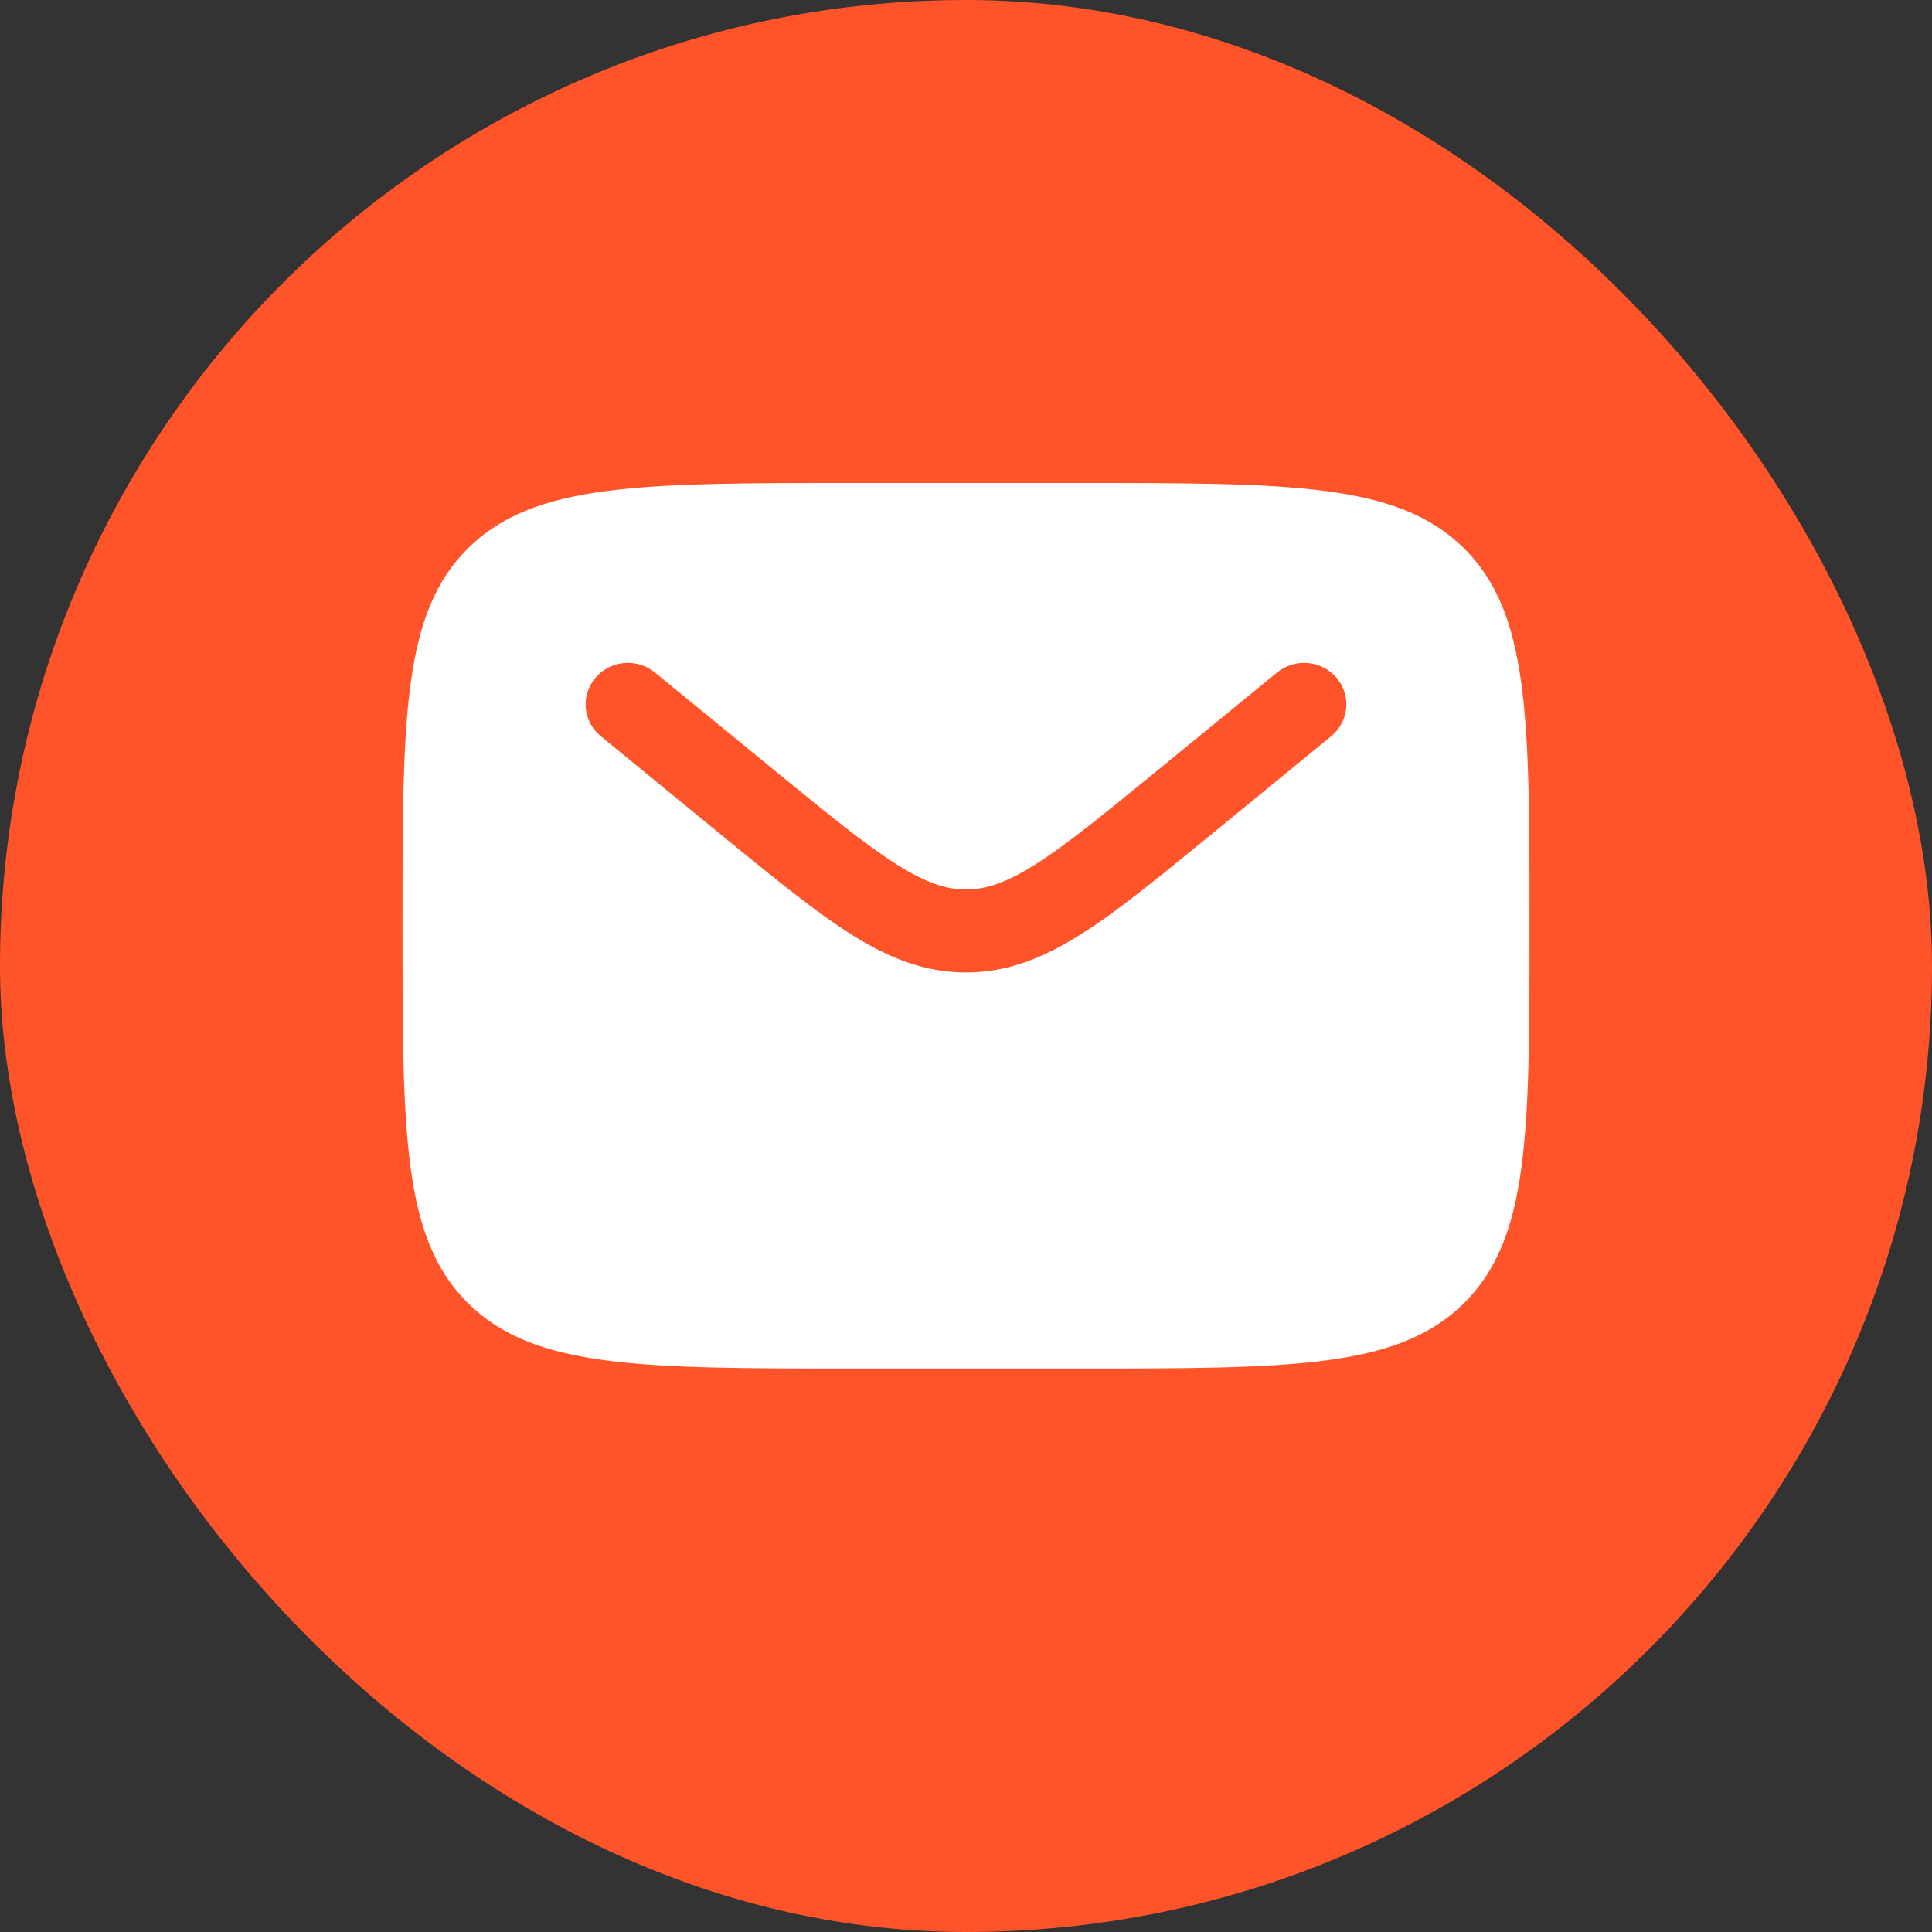
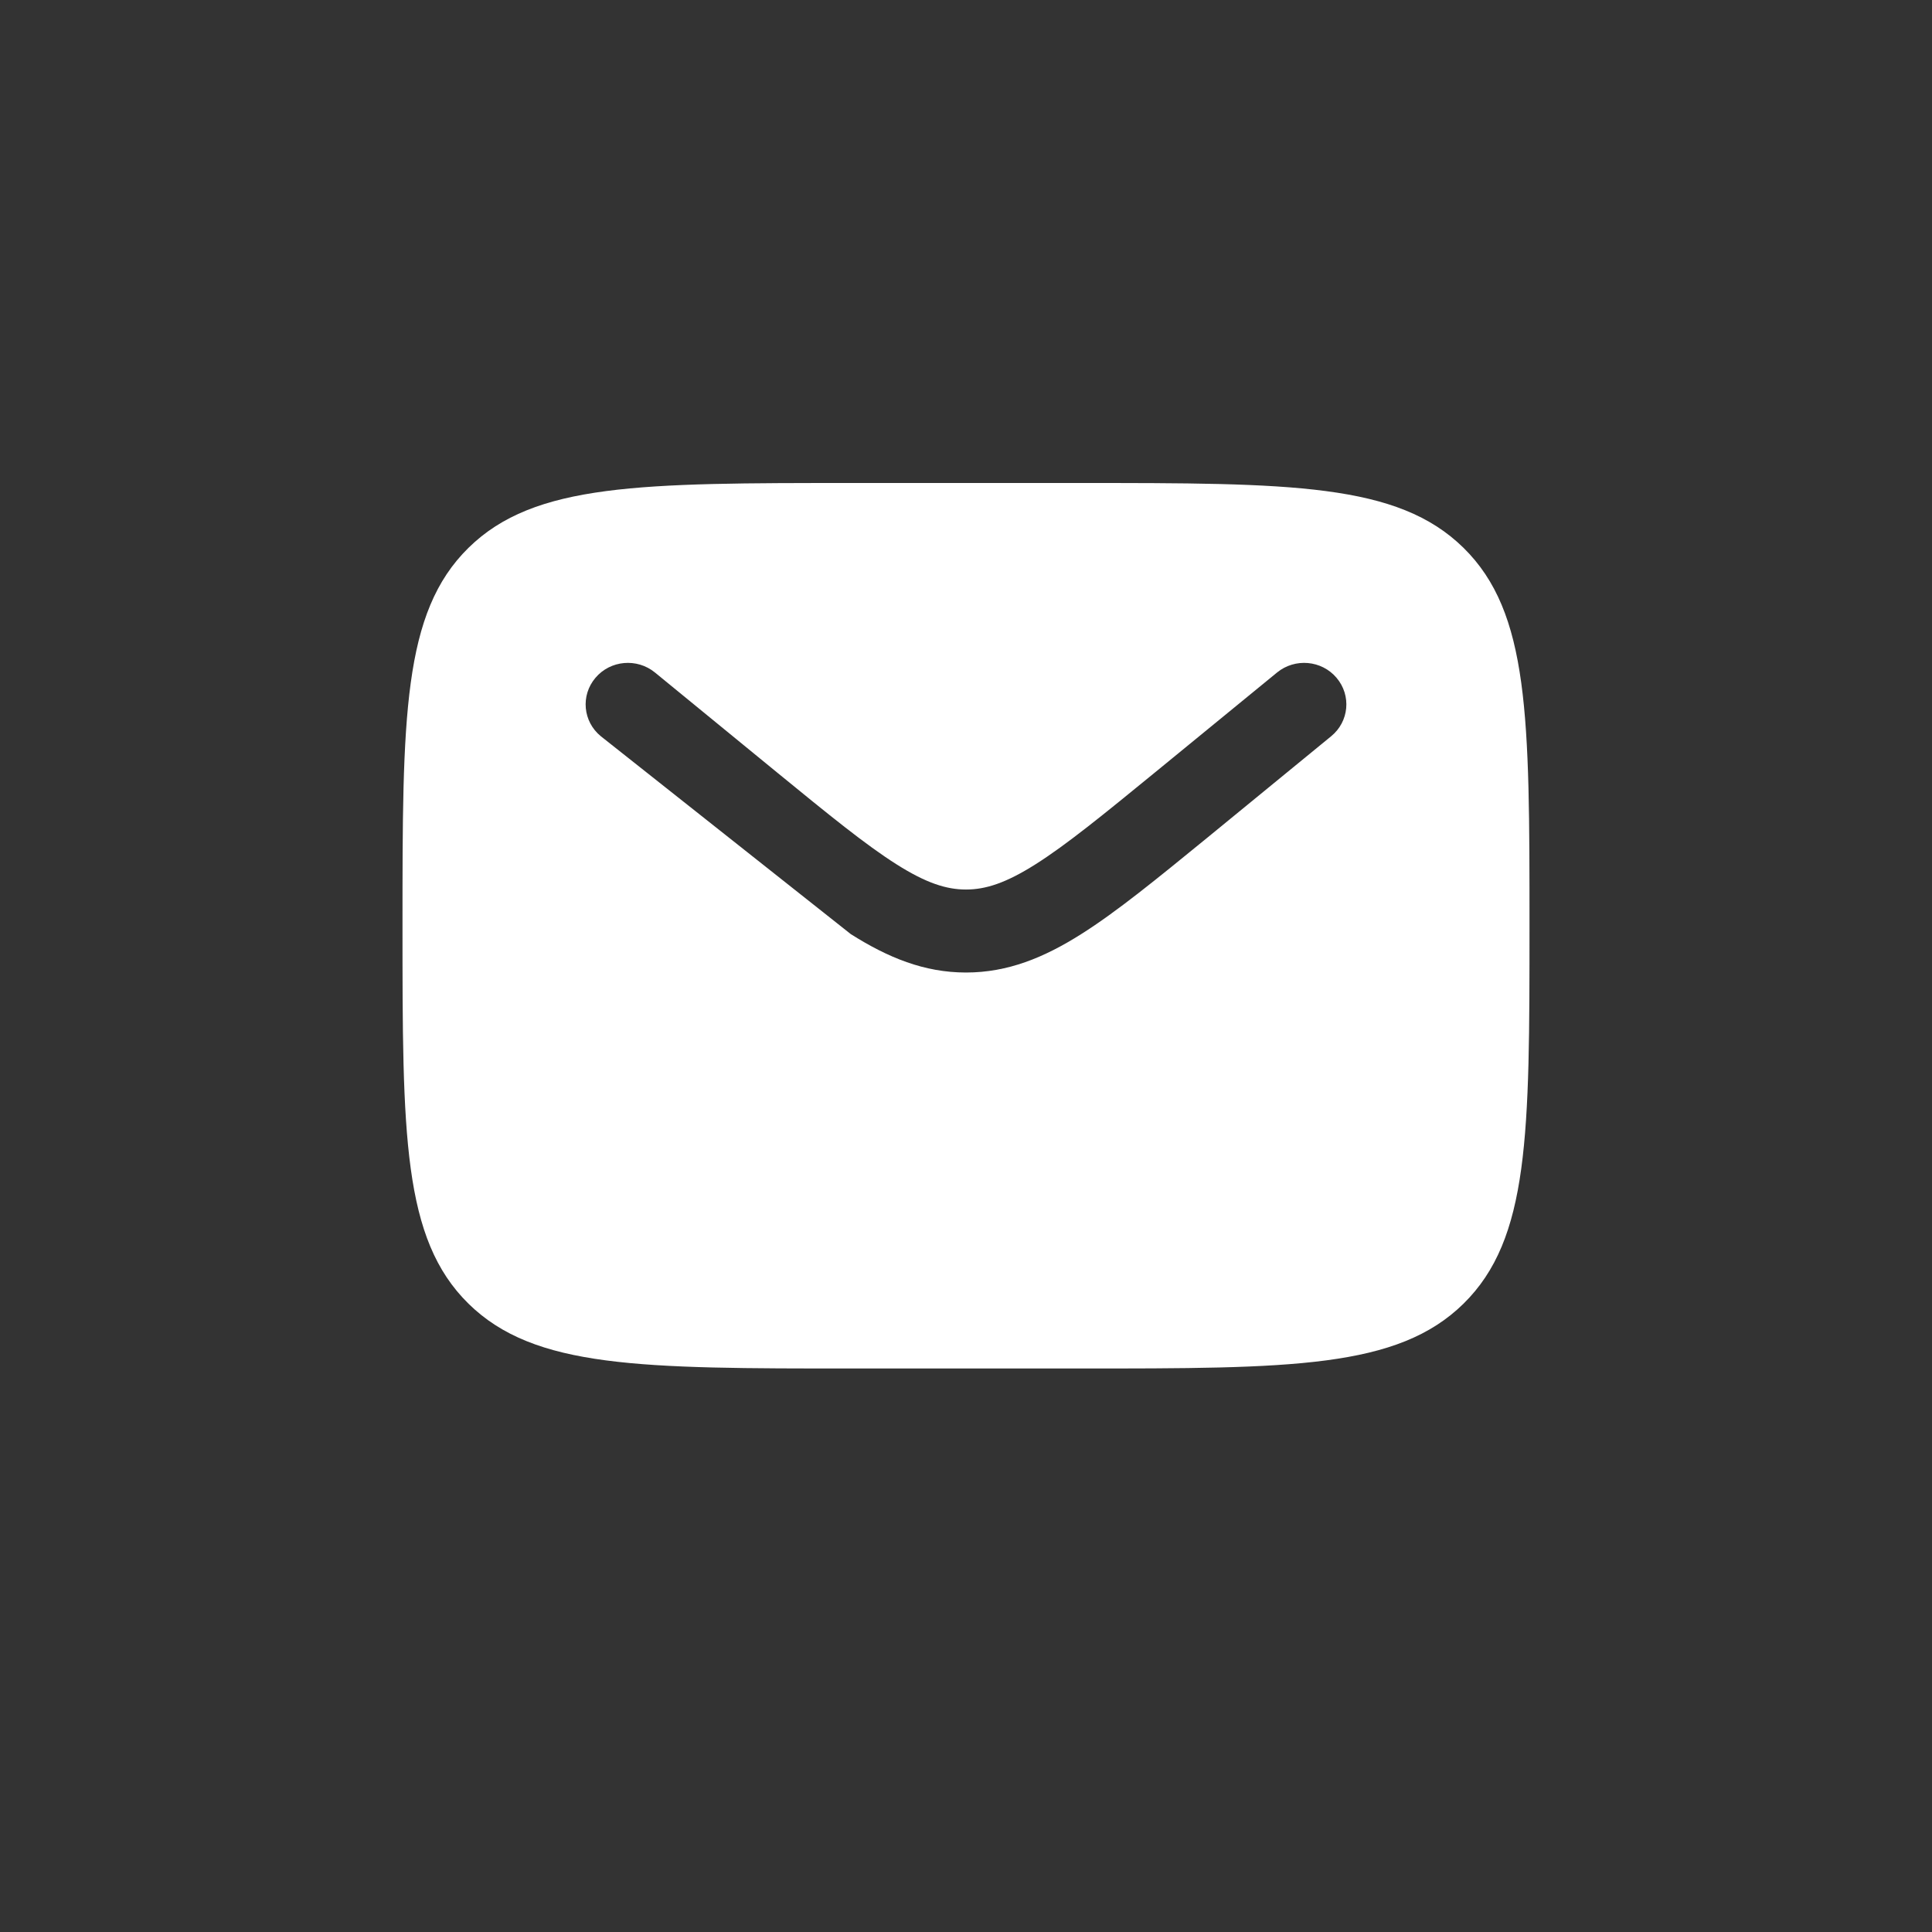
<svg xmlns="http://www.w3.org/2000/svg" width="24" height="24" viewBox="0 0 24 24" fill="none">
  <rect x="0" y="0" width="24" height="24" fill="#333333" stroke="none" />
-   <rect width="24" height="24" rx="12" fill="#FF5429" />
-   <path fill-rule="evenodd" clip-rule="evenodd" d="M5.82 6.805C5 7.611 5 8.907 5 11.5C5 14.093 5 15.389 5.82 16.195C6.64 17 7.96 17 10.6 17H13.4C16.04 17 17.36 17 18.18 16.195C19 15.389 19 14.093 19 11.5C19 8.907 19 7.611 18.18 6.805C17.36 6 16.04 6 13.4 6H10.6C7.96 6 6.64 6 5.82 6.805ZM16.603 8.42C16.789 8.639 16.759 8.964 16.536 9.146L14.999 10.405C14.378 10.912 13.875 11.324 13.431 11.604C12.969 11.896 12.519 12.081 12 12.081C11.481 12.081 11.031 11.896 10.569 11.604C10.125 11.324 9.622 10.912 9.001 10.405L7.464 9.146C7.241 8.964 7.211 8.639 7.397 8.42C7.582 8.201 7.913 8.172 8.136 8.354L9.647 9.591C10.3 10.125 10.754 10.495 11.137 10.737C11.507 10.971 11.758 11.05 12 11.05C12.242 11.05 12.493 10.971 12.863 10.737C13.246 10.495 13.7 10.125 14.353 9.591L15.864 8.354C16.087 8.172 16.418 8.201 16.603 8.42Z" fill="white" />
+   <path fill-rule="evenodd" clip-rule="evenodd" d="M5.82 6.805C5 7.611 5 8.907 5 11.5C5 14.093 5 15.389 5.82 16.195C6.64 17 7.96 17 10.6 17H13.4C16.04 17 17.36 17 18.18 16.195C19 15.389 19 14.093 19 11.5C19 8.907 19 7.611 18.18 6.805C17.36 6 16.04 6 13.4 6H10.6C7.96 6 6.64 6 5.82 6.805ZM16.603 8.42C16.789 8.639 16.759 8.964 16.536 9.146L14.999 10.405C14.378 10.912 13.875 11.324 13.431 11.604C12.969 11.896 12.519 12.081 12 12.081C11.481 12.081 11.031 11.896 10.569 11.604L7.464 9.146C7.241 8.964 7.211 8.639 7.397 8.42C7.582 8.201 7.913 8.172 8.136 8.354L9.647 9.591C10.3 10.125 10.754 10.495 11.137 10.737C11.507 10.971 11.758 11.05 12 11.05C12.242 11.05 12.493 10.971 12.863 10.737C13.246 10.495 13.7 10.125 14.353 9.591L15.864 8.354C16.087 8.172 16.418 8.201 16.603 8.42Z" fill="white" />
</svg>